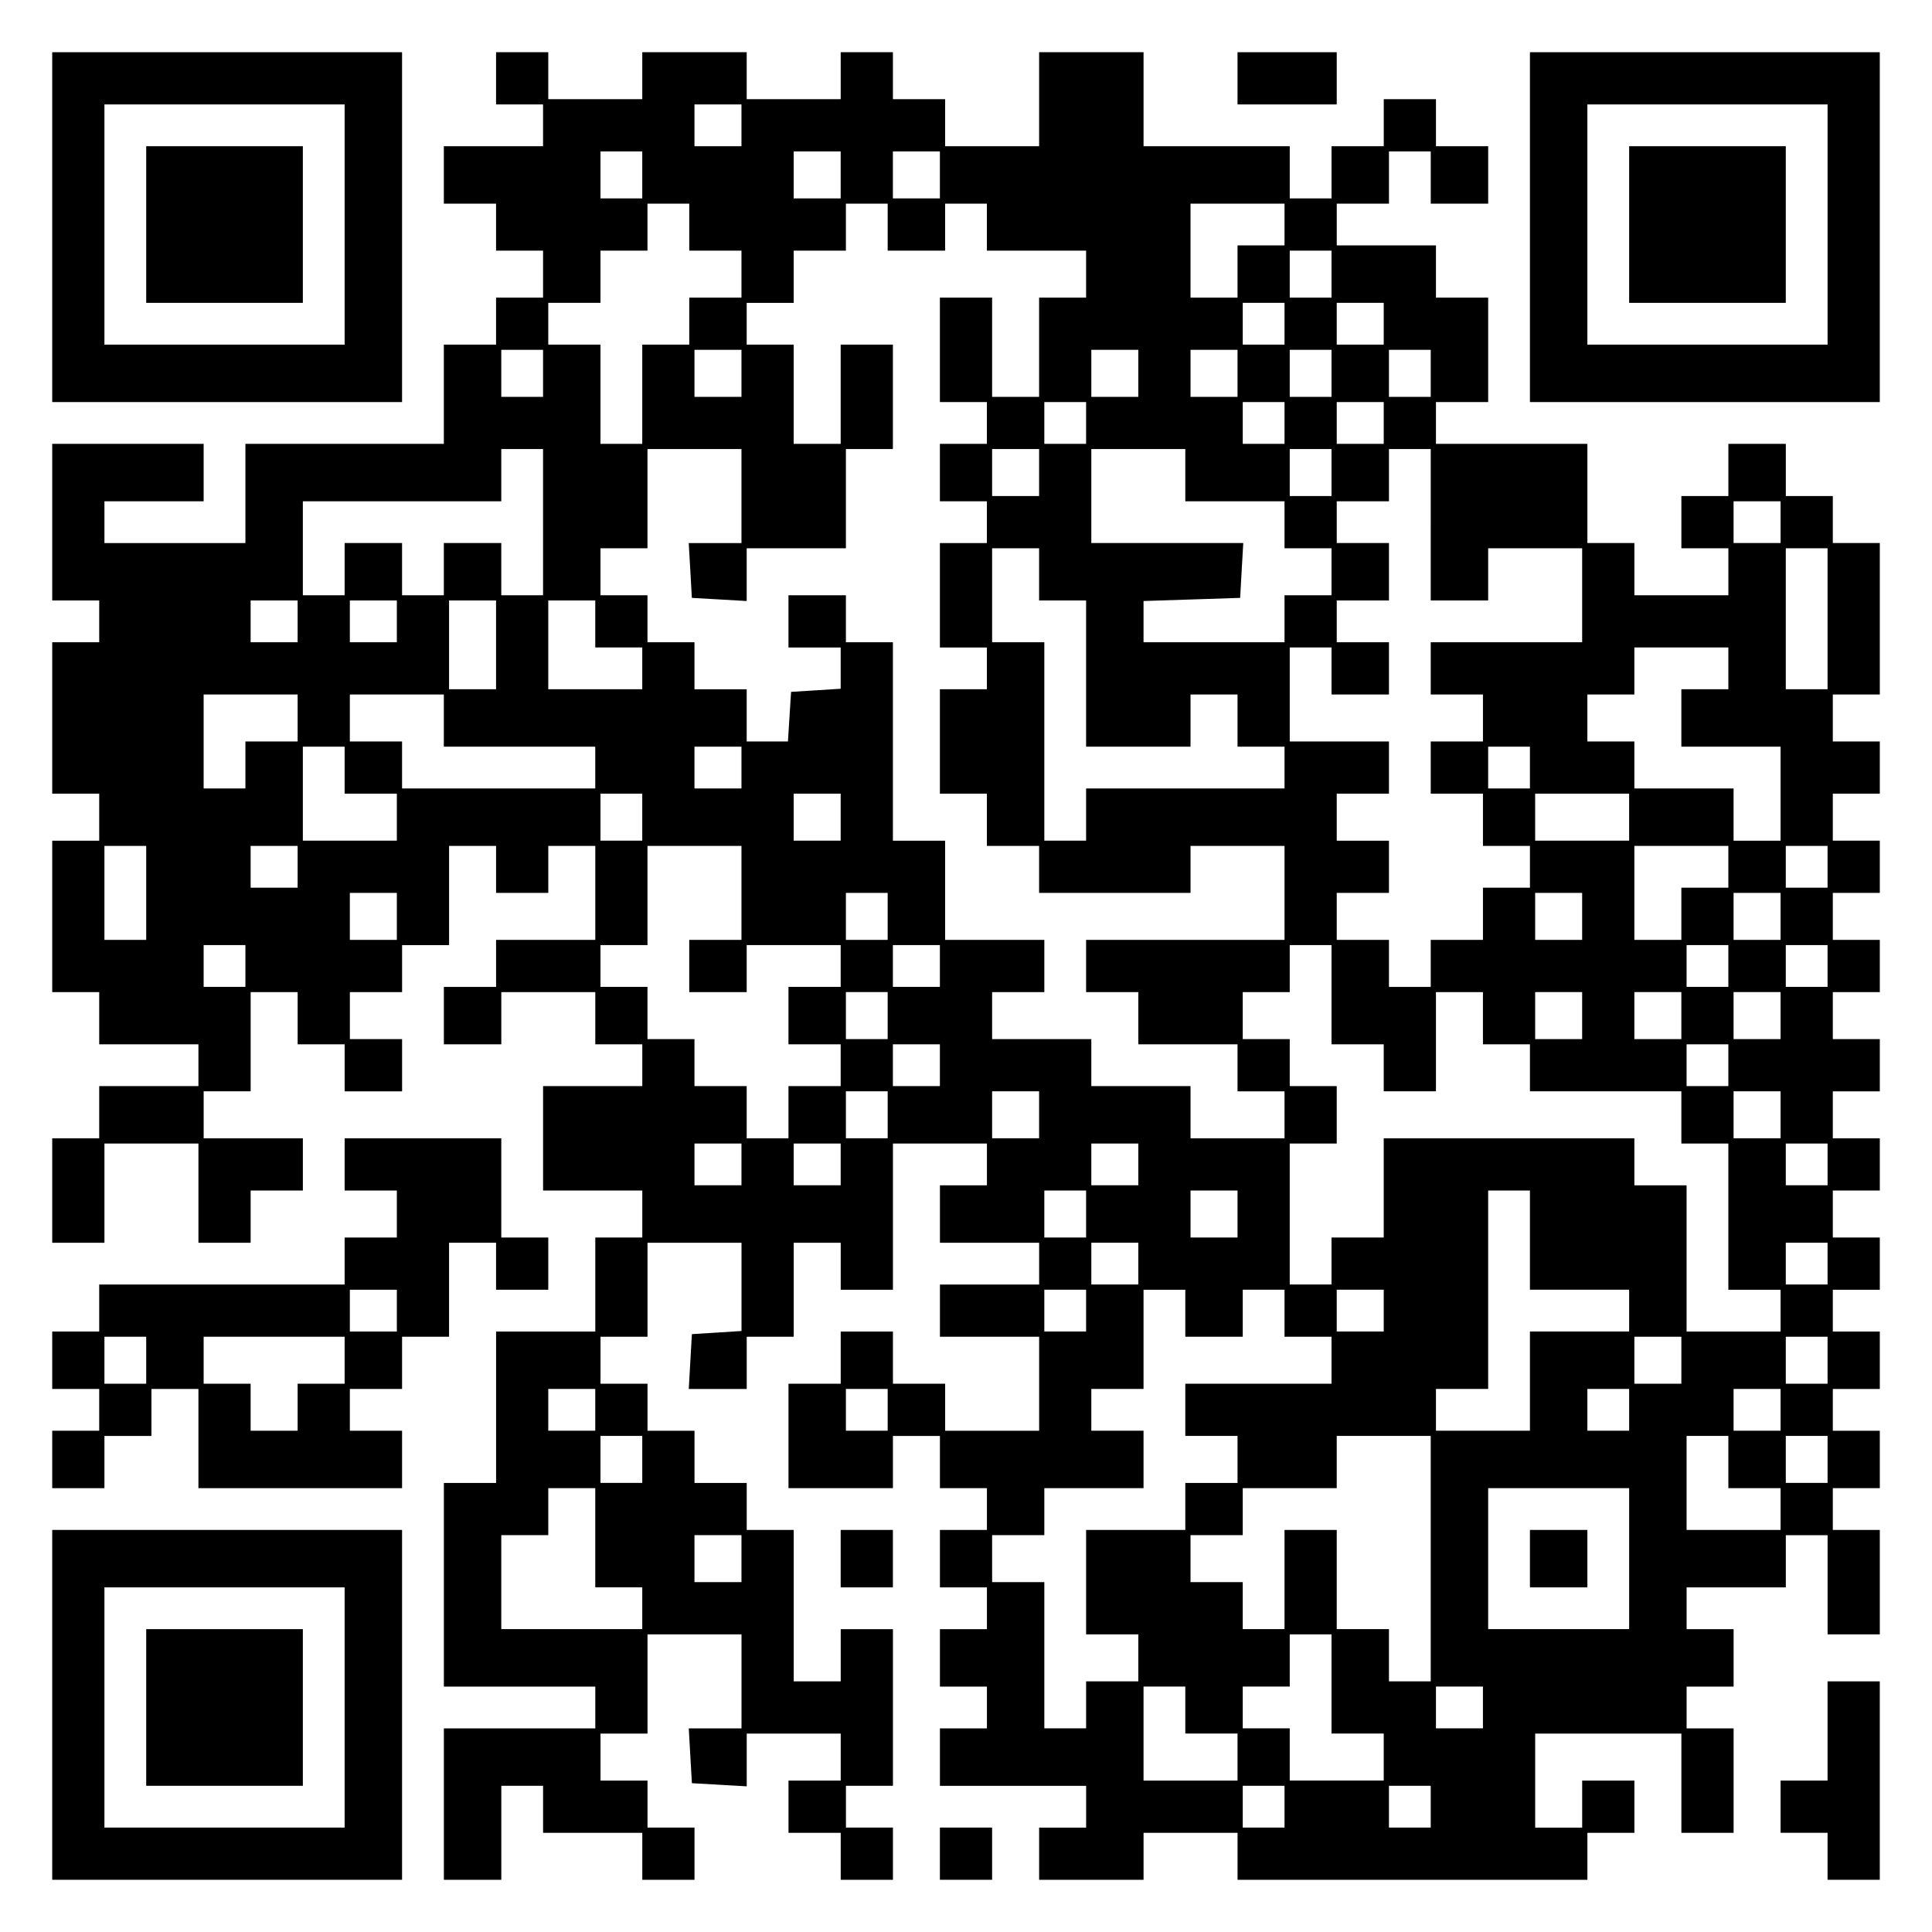
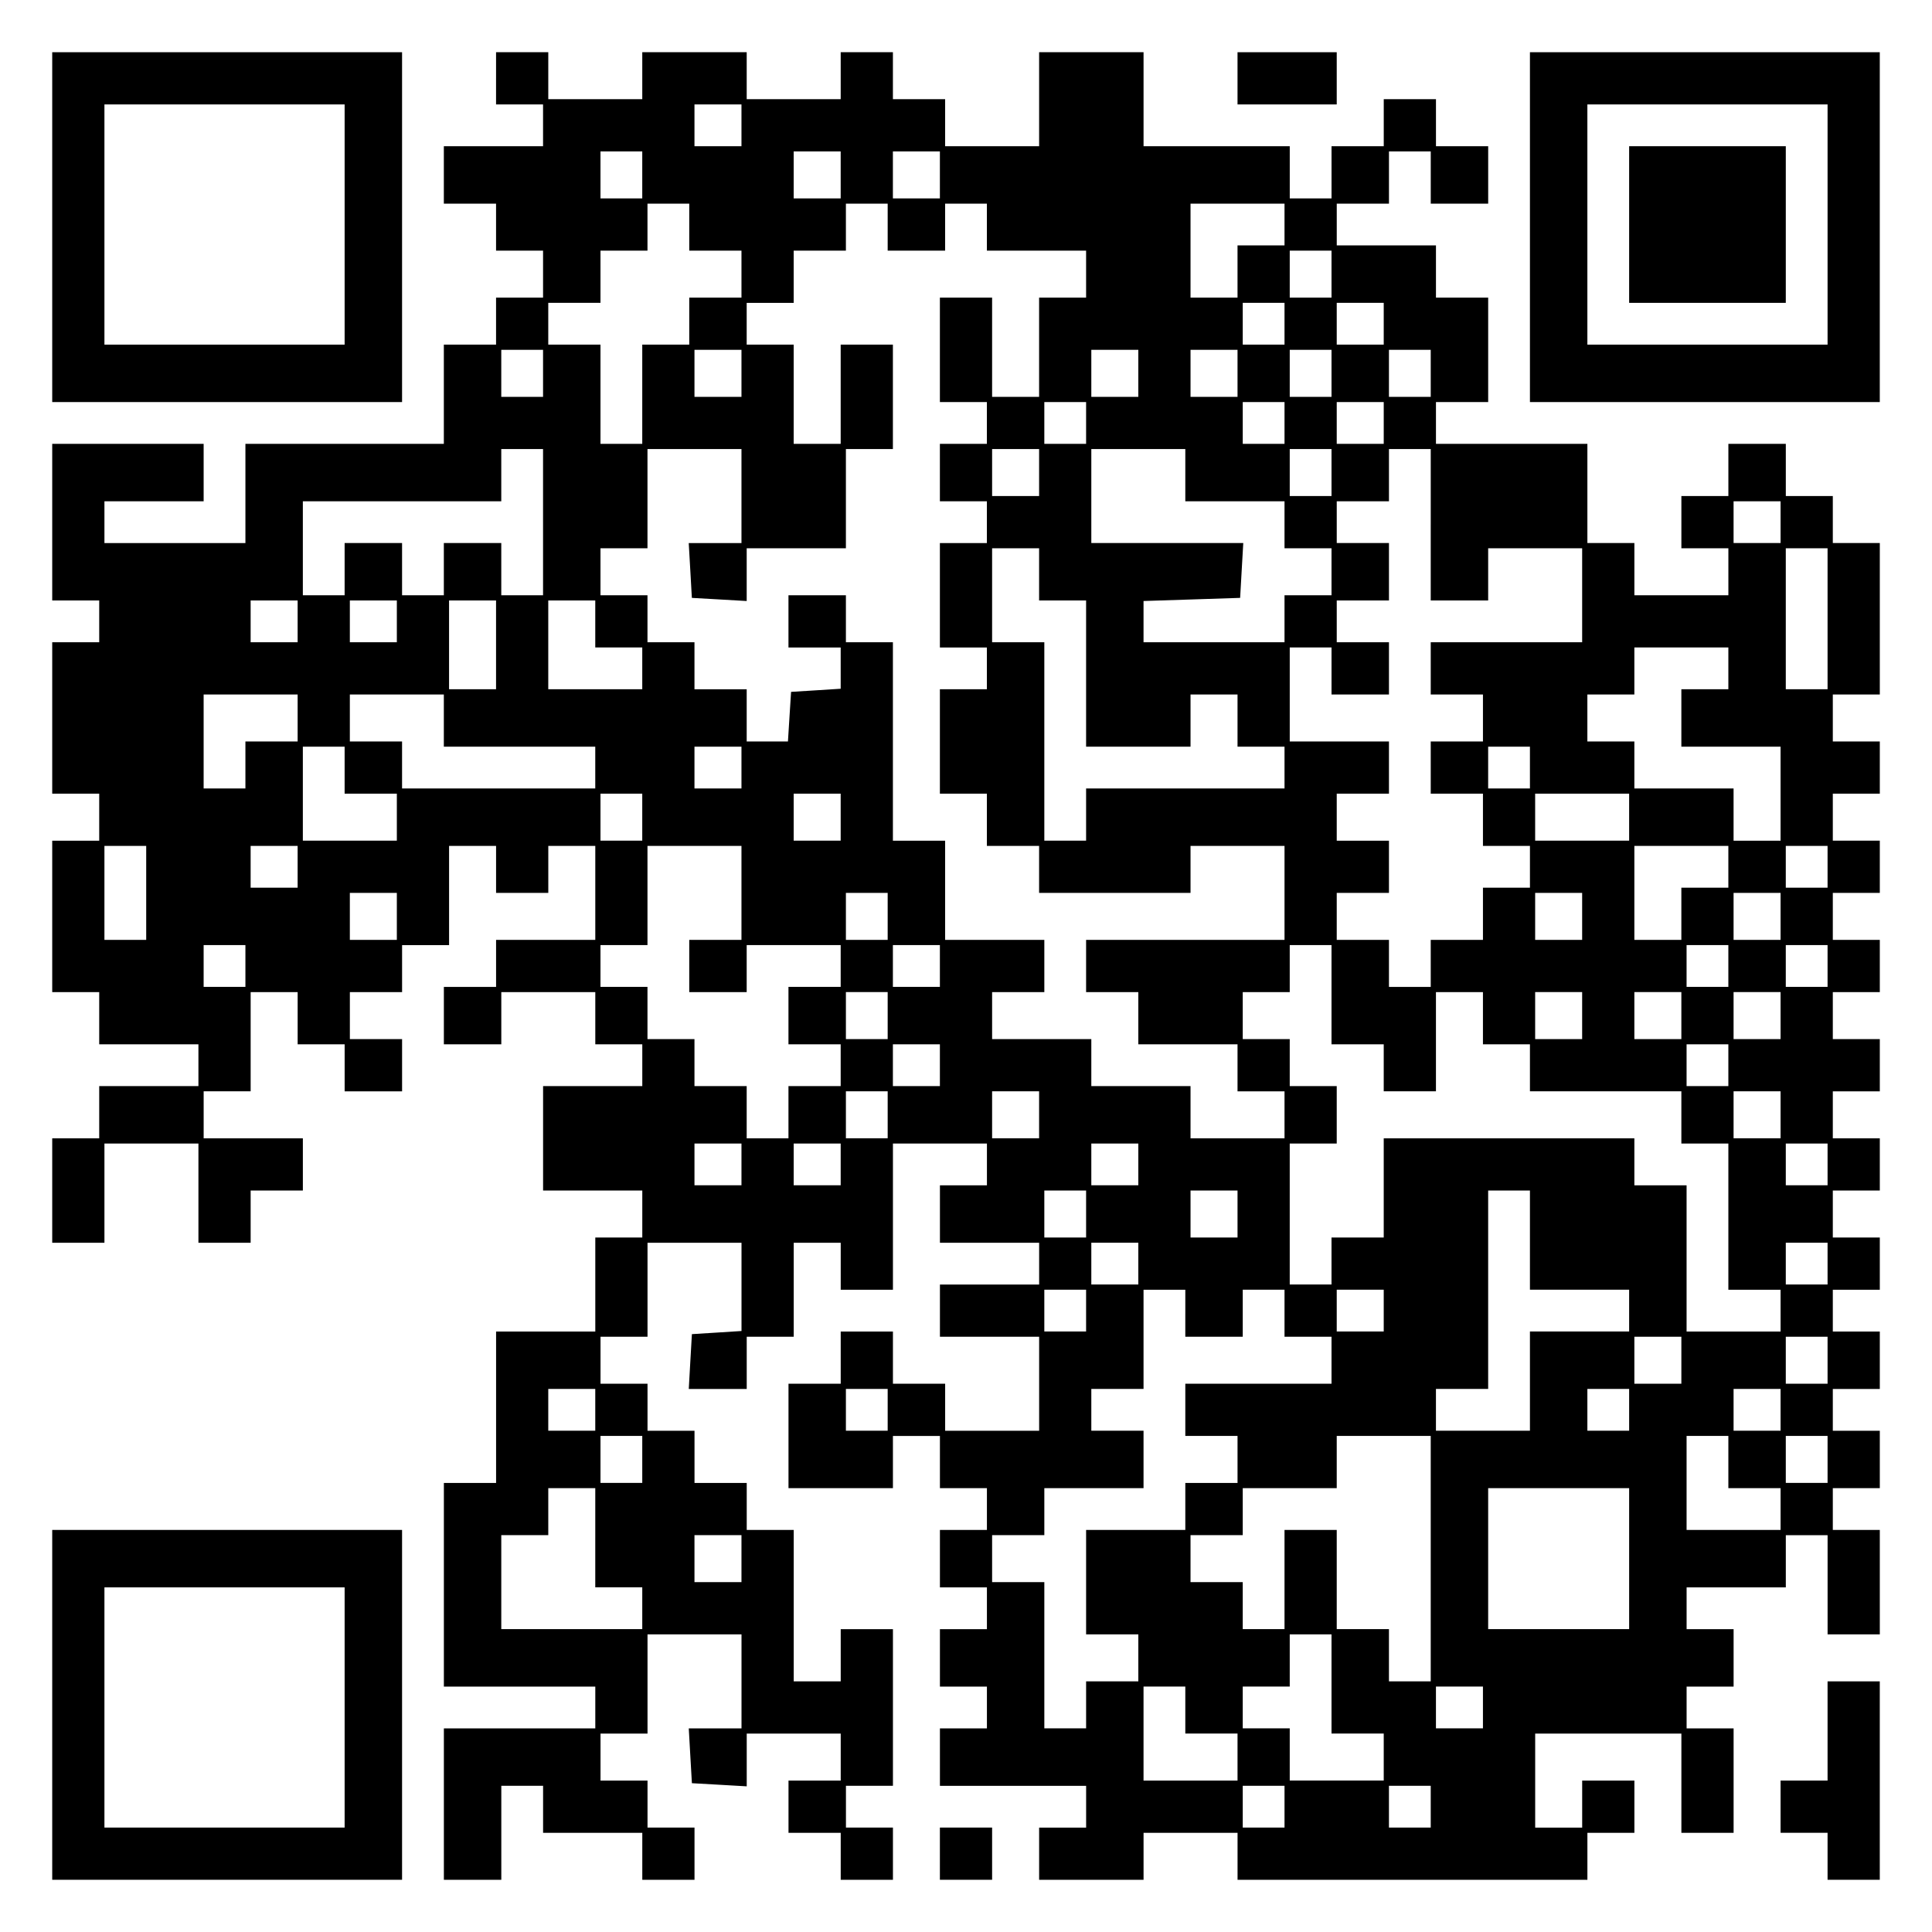
<svg xmlns="http://www.w3.org/2000/svg" version="1.0" width="100mm" height="100mm" viewBox="0 0 370 370" preserveAspectRatio="xMidYMid meet">
  <g transform="translate(0,370) scale(0.1,-0.1)" fill="#000000" stroke="none">
    <path d="M100 3265 l0 -335 335 0 335 0 0 335 0 335 -335 0 -335 0 0 -335z m560 5 l0 -230 -230 0 -230 0 0 230 0 230 230 0 230 0 0 -230z" />
-     <path d="M280 3270 l0 -150 150 0 150 0 0 150 0 150 -150 0 -150 0 0 -150z" />
    <path d="M950 3550 l0 -50 45 0 45 0 0 -40 0 -40 -95 0 -95 0 0 -55 0 -55 50 0 50 0 0 -45 0 -45 45 0 45 0 0 -45 0 -45 -45 0 -45 0 0 -45 0 -45 -50 0 -50 0 0 -95 0 -95 -190 0 -190 0 0 -95 0 -95 -135 0 -135 0 0 40 0 40 95 0 95 0 0 55 0 55 -145 0 -145 0 0 -150 0 -150 45 0 45 0 0 -40 0 -40 -45 0 -45 0 0 -145 0 -145 45 0 45 0 0 -45 0 -45 -45 0 -45 0 0 -145 0 -145 45 0 45 0 0 -50 0 -50 95 0 95 0 0 -40 0 -40 -95 0 -95 0 0 -50 0 -50 -45 0 -45 0 0 -100 0 -100 50 0 50 0 0 95 0 95 90 0 90 0 0 -95 0 -95 50 0 50 0 0 50 0 50 50 0 50 0 0 50 0 50 -95 0 -95 0 0 45 0 45 45 0 45 0 0 95 0 95 45 0 45 0 0 -50 0 -50 45 0 45 0 0 -45 0 -45 55 0 55 0 0 50 0 50 -50 0 -50 0 0 45 0 45 50 0 50 0 0 45 0 45 45 0 45 0 0 95 0 95 45 0 45 0 0 -45 0 -45 50 0 50 0 0 45 0 45 45 0 45 0 0 -90 0 -90 -95 0 -95 0 0 -45 0 -45 -50 0 -50 0 0 -55 0 -55 55 0 55 0 0 50 0 50 90 0 90 0 0 -50 0 -50 45 0 45 0 0 -40 0 -40 -95 0 -95 0 0 -100 0 -100 95 0 95 0 0 -45 0 -45 -45 0 -45 0 0 -90 0 -90 -95 0 -95 0 0 -145 0 -145 -50 0 -50 0 0 -195 0 -195 145 0 145 0 0 -40 0 -40 -145 0 -145 0 0 -145 0 -145 55 0 55 0 0 90 0 90 40 0 40 0 0 -45 0 -45 95 0 95 0 0 -45 0 -45 50 0 50 0 0 50 0 50 -45 0 -45 0 0 45 0 45 -45 0 -45 0 0 45 0 45 45 0 45 0 0 95 0 95 90 0 90 0 0 -90 0 -90 -51 0 -50 0 3 -53 3 -52 53 -3 52 -3 0 50 0 51 90 0 90 0 0 -45 0 -45 -50 0 -50 0 0 -50 0 -50 50 0 50 0 0 -45 0 -45 50 0 50 0 0 50 0 50 -45 0 -45 0 0 40 0 40 45 0 45 0 0 150 0 150 -50 0 -50 0 0 -50 0 -50 -45 0 -45 0 0 145 0 145 -45 0 -45 0 0 45 0 45 -50 0 -50 0 0 50 0 50 -45 0 -45 0 0 45 0 45 -45 0 -45 0 0 45 0 45 45 0 45 0 0 90 0 90 90 0 90 0 0 -84 0 -85 -47 -3 -48 -3 -3 -52 -3 -53 55 0 56 0 0 50 0 50 45 0 45 0 0 90 0 90 45 0 45 0 0 -45 0 -45 50 0 50 0 0 140 0 140 90 0 90 0 0 -40 0 -40 -45 0 -45 0 0 -55 0 -55 95 0 95 0 0 -40 0 -40 -95 0 -95 0 0 -50 0 -50 95 0 95 0 0 -90 0 -90 -90 0 -90 0 0 45 0 45 -50 0 -50 0 0 50 0 50 -50 0 -50 0 0 -50 0 -50 -50 0 -50 0 0 -100 0 -100 100 0 100 0 0 50 0 50 45 0 45 0 0 -50 0 -50 45 0 45 0 0 -40 0 -40 -45 0 -45 0 0 -55 0 -55 45 0 45 0 0 -40 0 -40 -45 0 -45 0 0 -55 0 -55 45 0 45 0 0 -40 0 -40 -45 0 -45 0 0 -55 0 -55 140 0 140 0 0 -40 0 -40 -45 0 -45 0 0 -50 0 -50 100 0 100 0 0 45 0 45 90 0 90 0 0 -45 0 -45 335 0 335 0 0 45 0 45 45 0 45 0 0 50 0 50 -50 0 -50 0 0 -45 0 -45 -45 0 -45 0 0 90 0 90 140 0 140 0 0 -95 0 -95 50 0 50 0 0 100 0 100 -45 0 -45 0 0 40 0 40 45 0 45 0 0 55 0 55 -45 0 -45 0 0 40 0 40 95 0 95 0 0 50 0 50 40 0 40 0 0 -95 0 -95 50 0 50 0 0 100 0 100 -45 0 -45 0 0 40 0 40 45 0 45 0 0 55 0 55 -45 0 -45 0 0 40 0 40 45 0 45 0 0 55 0 55 -45 0 -45 0 0 40 0 40 45 0 45 0 0 50 0 50 -45 0 -45 0 0 45 0 45 45 0 45 0 0 50 0 50 -45 0 -45 0 0 45 0 45 45 0 45 0 0 50 0 50 -45 0 -45 0 0 45 0 45 45 0 45 0 0 50 0 50 -45 0 -45 0 0 45 0 45 45 0 45 0 0 50 0 50 -45 0 -45 0 0 45 0 45 45 0 45 0 0 50 0 50 -45 0 -45 0 0 45 0 45 45 0 45 0 0 145 0 145 -45 0 -45 0 0 45 0 45 -45 0 -45 0 0 50 0 50 -55 0 -55 0 0 -50 0 -50 -45 0 -45 0 0 -50 0 -50 45 0 45 0 0 -45 0 -45 -90 0 -90 0 0 50 0 50 -45 0 -45 0 0 95 0 95 -145 0 -145 0 0 40 0 40 50 0 50 0 0 100 0 100 -50 0 -50 0 0 50 0 50 -95 0 -95 0 0 40 0 40 50 0 50 0 0 50 0 50 40 0 40 0 0 -50 0 -50 55 0 55 0 0 55 0 55 -50 0 -50 0 0 45 0 45 -50 0 -50 0 0 -45 0 -45 -50 0 -50 0 0 -50 0 -50 -40 0 -40 0 0 50 0 50 -140 0 -140 0 0 90 0 90 -100 0 -100 0 0 -90 0 -90 -90 0 -90 0 0 45 0 45 -50 0 -50 0 0 45 0 45 -50 0 -50 0 0 -45 0 -45 -90 0 -90 0 0 45 0 45 -100 0 -100 0 0 -45 0 -45 -90 0 -90 0 0 45 0 45 -50 0 -50 0 0 -50z m470 -90 l0 -40 -45 0 -45 0 0 40 0 40 45 0 45 0 0 -40z m-190 -95 l0 -45 -40 0 -40 0 0 45 0 45 40 0 40 0 0 -45z m380 0 l0 -45 -45 0 -45 0 0 45 0 45 45 0 45 0 0 -45z m190 0 l0 -45 -45 0 -45 0 0 45 0 45 45 0 45 0 0 -45z m-480 -100 l0 -45 50 0 50 0 0 -45 0 -45 -50 0 -50 0 0 -45 0 -45 -45 0 -45 0 0 -95 0 -95 -40 0 -40 0 0 95 0 95 -50 0 -50 0 0 40 0 40 50 0 50 0 0 50 0 50 45 0 45 0 0 45 0 45 40 0 40 0 0 -45z m380 0 l0 -45 55 0 55 0 0 45 0 45 40 0 40 0 0 -45 0 -45 95 0 95 0 0 -45 0 -45 -45 0 -45 0 0 -95 0 -95 -45 0 -45 0 0 95 0 95 -50 0 -50 0 0 -100 0 -100 45 0 45 0 0 -40 0 -40 -45 0 -45 0 0 -55 0 -55 45 0 45 0 0 -40 0 -40 -45 0 -45 0 0 -100 0 -100 45 0 45 0 0 -40 0 -40 -45 0 -45 0 0 -100 0 -100 45 0 45 0 0 -50 0 -50 50 0 50 0 0 -45 0 -45 145 0 145 0 0 45 0 45 90 0 90 0 0 -90 0 -90 -190 0 -190 0 0 -50 0 -50 50 0 50 0 0 -50 0 -50 95 0 95 0 0 -45 0 -45 45 0 45 0 0 -45 0 -45 -90 0 -90 0 0 50 0 50 -95 0 -95 0 0 45 0 45 -95 0 -95 0 0 45 0 45 50 0 50 0 0 50 0 50 -95 0 -95 0 0 95 0 95 -50 0 -50 0 0 190 0 190 -45 0 -45 0 0 45 0 45 -55 0 -55 0 0 -50 0 -50 50 0 50 0 0 -39 0 -40 -47 -3 -48 -3 -3 -47 -3 -48 -40 0 -39 0 0 50 0 50 -50 0 -50 0 0 45 0 45 -45 0 -45 0 0 45 0 45 -45 0 -45 0 0 45 0 45 45 0 45 0 0 95 0 95 90 0 90 0 0 -90 0 -90 -51 0 -50 0 3 -52 3 -53 53 -3 52 -3 0 50 0 51 95 0 95 0 0 95 0 95 45 0 45 0 0 100 0 100 -50 0 -50 0 0 -95 0 -95 -45 0 -45 0 0 95 0 95 -45 0 -45 0 0 40 0 40 45 0 45 0 0 50 0 50 50 0 50 0 0 45 0 45 40 0 40 0 0 -45z m760 5 l0 -40 -45 0 -45 0 0 -50 0 -50 -45 0 -45 0 0 90 0 90 90 0 90 0 0 -40z m90 -95 l0 -45 -40 0 -40 0 0 45 0 45 40 0 40 0 0 -45z m-90 -95 l0 -40 -40 0 -40 0 0 40 0 40 40 0 40 0 0 -40z m190 0 l0 -40 -45 0 -45 0 0 40 0 40 45 0 45 0 0 -40z m-1610 -95 l0 -45 -40 0 -40 0 0 45 0 45 40 0 40 0 0 -45z m380 0 l0 -45 -45 0 -45 0 0 45 0 45 45 0 45 0 0 -45z m760 0 l0 -45 -45 0 -45 0 0 45 0 45 45 0 45 0 0 -45z m190 0 l0 -45 -45 0 -45 0 0 45 0 45 45 0 45 0 0 -45z m180 0 l0 -45 -40 0 -40 0 0 45 0 45 40 0 40 0 0 -45z m190 0 l0 -45 -40 0 -40 0 0 45 0 45 40 0 40 0 0 -45z m-660 -95 l0 -40 -40 0 -40 0 0 40 0 40 40 0 40 0 0 -40z m380 0 l0 -40 -40 0 -40 0 0 40 0 40 40 0 40 0 0 -40z m190 0 l0 -40 -45 0 -45 0 0 40 0 40 45 0 45 0 0 -40z m-1610 -190 l0 -140 -40 0 -40 0 0 50 0 50 -55 0 -55 0 0 -50 0 -50 -40 0 -40 0 0 50 0 50 -55 0 -55 0 0 -50 0 -50 -40 0 -40 0 0 90 0 90 190 0 190 0 0 50 0 50 40 0 40 0 0 -140z m950 95 l0 -45 -45 0 -45 0 0 45 0 45 45 0 45 0 0 -45z m280 -5 l0 -50 95 0 95 0 0 -45 0 -45 45 0 45 0 0 -45 0 -45 -45 0 -45 0 0 -45 0 -45 -135 0 -135 0 0 40 0 39 93 3 92 3 3 53 3 52 -145 0 -146 0 0 90 0 90 90 0 90 0 0 -50z m280 5 l0 -45 -40 0 -40 0 0 45 0 45 40 0 40 0 0 -45z m190 -100 l0 -145 55 0 55 0 0 50 0 50 90 0 90 0 0 -90 0 -90 -145 0 -145 0 0 -50 0 -50 50 0 50 0 0 -45 0 -45 -50 0 -50 0 0 -50 0 -50 50 0 50 0 0 -50 0 -50 45 0 45 0 0 -40 0 -40 -45 0 -45 0 0 -50 0 -50 -50 0 -50 0 0 -45 0 -45 -40 0 -40 0 0 45 0 45 -50 0 -50 0 0 45 0 45 50 0 50 0 0 50 0 50 -50 0 -50 0 0 45 0 45 50 0 50 0 0 50 0 50 -95 0 -95 0 0 90 0 90 40 0 40 0 0 -45 0 -45 55 0 55 0 0 50 0 50 -50 0 -50 0 0 40 0 40 50 0 50 0 0 55 0 55 -50 0 -50 0 0 40 0 40 50 0 50 0 0 50 0 50 40 0 40 0 0 -145z m670 5 l0 -40 -45 0 -45 0 0 40 0 40 45 0 45 0 0 -40z m-1420 -100 l0 -50 45 0 45 0 0 -140 0 -140 100 0 100 0 0 50 0 50 45 0 45 0 0 -50 0 -50 45 0 45 0 0 -40 0 -40 -190 0 -190 0 0 -50 0 -50 -40 0 -40 0 0 190 0 190 -50 0 -50 0 0 90 0 90 45 0 45 0 0 -50z m1510 -85 l0 -135 -40 0 -40 0 0 135 0 135 40 0 40 0 0 -135z m-2930 -5 l0 -40 -45 0 -45 0 0 40 0 40 45 0 45 0 0 -40z m190 0 l0 -40 -45 0 -45 0 0 40 0 40 45 0 45 0 0 -40z m190 -45 l0 -85 -45 0 -45 0 0 85 0 85 45 0 45 0 0 -85z m190 40 l0 -45 45 0 45 0 0 -40 0 -40 -90 0 -90 0 0 85 0 85 45 0 45 0 0 -45z m2170 -85 l0 -40 -45 0 -45 0 0 -55 0 -55 95 0 95 0 0 -90 0 -90 -45 0 -45 0 0 50 0 50 -95 0 -95 0 0 45 0 45 -45 0 -45 0 0 45 0 45 45 0 45 0 0 45 0 45 90 0 90 0 0 -40z m-2740 -95 l0 -45 -50 0 -50 0 0 -45 0 -45 -40 0 -40 0 0 90 0 90 90 0 90 0 0 -45z m280 -5 l0 -50 145 0 145 0 0 -40 0 -40 -185 0 -185 0 0 45 0 45 -50 0 -50 0 0 45 0 45 90 0 90 0 0 -50z m-190 -95 l0 -45 50 0 50 0 0 -45 0 -45 -90 0 -90 0 0 90 0 90 40 0 40 0 0 -45z m760 5 l0 -40 -45 0 -45 0 0 40 0 40 45 0 45 0 0 -40z m1510 0 l0 -40 -40 0 -40 0 0 40 0 40 40 0 40 0 0 -40z m-1700 -95 l0 -45 -40 0 -40 0 0 45 0 45 40 0 40 0 0 -45z m380 0 l0 -45 -45 0 -45 0 0 45 0 45 45 0 45 0 0 -45z m1510 0 l0 -45 -90 0 -90 0 0 45 0 45 90 0 90 0 0 -45z m-2840 -145 l0 -90 -40 0 -40 0 0 90 0 90 40 0 40 0 0 -90z m290 50 l0 -40 -45 0 -45 0 0 40 0 40 45 0 45 0 0 -40z m850 -50 l0 -90 -50 0 -50 0 0 -50 0 -50 55 0 55 0 0 45 0 45 90 0 90 0 0 -40 0 -40 -50 0 -50 0 0 -55 0 -55 50 0 50 0 0 -40 0 -40 -50 0 -50 0 0 -50 0 -50 -40 0 -40 0 0 50 0 50 -50 0 -50 0 0 45 0 45 -45 0 -45 0 0 50 0 50 -45 0 -45 0 0 40 0 40 45 0 45 0 0 95 0 95 90 0 90 0 0 -90z m1890 50 l0 -40 -45 0 -45 0 0 -50 0 -50 -45 0 -45 0 0 90 0 90 90 0 90 0 0 -40z m190 0 l0 -40 -40 0 -40 0 0 40 0 40 40 0 40 0 0 -40z m-2740 -95 l0 -45 -45 0 -45 0 0 45 0 45 45 0 45 0 0 -45z m940 0 l0 -45 -40 0 -40 0 0 45 0 45 40 0 40 0 0 -45z m1330 0 l0 -45 -45 0 -45 0 0 45 0 45 45 0 45 0 0 -45z m380 0 l0 -45 -45 0 -45 0 0 45 0 45 45 0 45 0 0 -45z m-2940 -95 l0 -40 -40 0 -40 0 0 40 0 40 40 0 40 0 0 -40z m1330 0 l0 -40 -45 0 -45 0 0 40 0 40 45 0 45 0 0 -40z m750 -55 l0 -95 50 0 50 0 0 -45 0 -45 50 0 50 0 0 95 0 95 45 0 45 0 0 -50 0 -50 45 0 45 0 0 -45 0 -45 145 0 145 0 0 -50 0 -50 45 0 45 0 0 -140 0 -140 50 0 50 0 0 -40 0 -40 -90 0 -90 0 0 140 0 140 -50 0 -50 0 0 45 0 45 -240 0 -240 0 0 -95 0 -95 -50 0 -50 0 0 -45 0 -45 -40 0 -40 0 0 135 0 135 45 0 45 0 0 55 0 55 -45 0 -45 0 0 45 0 45 -45 0 -45 0 0 45 0 45 45 0 45 0 0 45 0 45 40 0 40 0 0 -95z m760 55 l0 -40 -40 0 -40 0 0 40 0 40 40 0 40 0 0 -40z m190 0 l0 -40 -40 0 -40 0 0 40 0 40 40 0 40 0 0 -40z m-1800 -95 l0 -45 -40 0 -40 0 0 45 0 45 40 0 40 0 0 -45z m1330 0 l0 -45 -45 0 -45 0 0 45 0 45 45 0 45 0 0 -45z m190 0 l0 -45 -45 0 -45 0 0 45 0 45 45 0 45 0 0 -45z m190 0 l0 -45 -45 0 -45 0 0 45 0 45 45 0 45 0 0 -45z m-1610 -95 l0 -40 -45 0 -45 0 0 40 0 40 45 0 45 0 0 -40z m1510 0 l0 -40 -40 0 -40 0 0 40 0 40 40 0 40 0 0 -40z m-1610 -95 l0 -45 -40 0 -40 0 0 45 0 45 40 0 40 0 0 -45z m290 0 l0 -45 -45 0 -45 0 0 45 0 45 45 0 45 0 0 -45z m1420 0 l0 -45 -45 0 -45 0 0 45 0 45 45 0 45 0 0 -45z m-1990 -95 l0 -40 -45 0 -45 0 0 40 0 40 45 0 45 0 0 -40z m190 0 l0 -40 -45 0 -45 0 0 40 0 40 45 0 45 0 0 -40z m570 0 l0 -40 -45 0 -45 0 0 40 0 40 45 0 45 0 0 -40z m1320 0 l0 -40 -40 0 -40 0 0 40 0 40 40 0 40 0 0 -40z m-1420 -95 l0 -45 -40 0 -40 0 0 45 0 45 40 0 40 0 0 -45z m290 0 l0 -45 -45 0 -45 0 0 45 0 45 45 0 45 0 0 -45z m560 -50 l0 -95 95 0 95 0 0 -40 0 -40 -95 0 -95 0 0 -95 0 -95 -90 0 -90 0 0 40 0 40 50 0 50 0 0 190 0 190 40 0 40 0 0 -95z m-750 -45 l0 -40 -45 0 -45 0 0 40 0 40 45 0 45 0 0 -40z m1320 0 l0 -40 -40 0 -40 0 0 40 0 40 40 0 40 0 0 -40z m-1420 -90 l0 -40 -40 0 -40 0 0 40 0 40 40 0 40 0 0 -40z m190 -5 l0 -45 55 0 55 0 0 45 0 45 40 0 40 0 0 -45 0 -45 45 0 45 0 0 -45 0 -45 -140 0 -140 0 0 -50 0 -50 50 0 50 0 0 -45 0 -45 -50 0 -50 0 0 -45 0 -45 -95 0 -95 0 0 -100 0 -100 50 0 50 0 0 -45 0 -45 -50 0 -50 0 0 -45 0 -45 -40 0 -40 0 0 140 0 140 -50 0 -50 0 0 45 0 45 50 0 50 0 0 45 0 45 95 0 95 0 0 55 0 55 -50 0 -50 0 0 40 0 40 50 0 50 0 0 95 0 95 40 0 40 0 0 -45z m380 5 l0 -40 -45 0 -45 0 0 40 0 40 45 0 45 0 0 -40z m570 -95 l0 -45 -45 0 -45 0 0 45 0 45 45 0 45 0 0 -45z m280 0 l0 -45 -40 0 -40 0 0 45 0 45 40 0 40 0 0 -45z m-2360 -95 l0 -40 -45 0 -45 0 0 40 0 40 45 0 45 0 0 -40z m560 0 l0 -40 -40 0 -40 0 0 40 0 40 40 0 40 0 0 -40z m1420 0 l0 -40 -40 0 -40 0 0 40 0 40 40 0 40 0 0 -40z m290 0 l0 -40 -45 0 -45 0 0 40 0 40 45 0 45 0 0 -40z m-2180 -95 l0 -45 -40 0 -40 0 0 45 0 45 40 0 40 0 0 -45z m1510 -190 l0 -235 -40 0 -40 0 0 50 0 50 -50 0 -50 0 0 95 0 95 -50 0 -50 0 0 -95 0 -95 -40 0 -40 0 0 45 0 45 -50 0 -50 0 0 45 0 45 50 0 50 0 0 45 0 45 90 0 90 0 0 50 0 50 90 0 90 0 0 -235z m570 185 l0 -50 50 0 50 0 0 -40 0 -40 -90 0 -90 0 0 90 0 90 40 0 40 0 0 -50z m190 5 l0 -45 -40 0 -40 0 0 45 0 45 40 0 40 0 0 -45z m-2360 -150 l0 -95 45 0 45 0 0 -40 0 -40 -135 0 -135 0 0 90 0 90 45 0 45 0 0 45 0 45 45 0 45 0 0 -95z m1980 -40 l0 -135 -135 0 -135 0 0 135 0 135 135 0 135 0 0 -135z m-1700 0 l0 -45 -45 0 -45 0 0 45 0 45 45 0 45 0 0 -45z m1130 -240 l0 -95 50 0 50 0 0 -45 0 -45 -90 0 -90 0 0 50 0 50 -45 0 -45 0 0 40 0 40 45 0 45 0 0 50 0 50 40 0 40 0 0 -95z m-280 -50 l0 -45 50 0 50 0 0 -45 0 -45 -90 0 -90 0 0 90 0 90 40 0 40 0 0 -45z m570 5 l0 -40 -45 0 -45 0 0 40 0 40 45 0 45 0 0 -40z m-380 -190 l0 -40 -40 0 -40 0 0 40 0 40 40 0 40 0 0 -40z m280 0 l0 -40 -40 0 -40 0 0 40 0 40 40 0 40 0 0 -40z" />
-     <path d="M2930 715 l0 -55 55 0 55 0 0 55 0 55 -55 0 -55 0 0 -55z" />
    <path d="M2370 3550 l0 -50 95 0 95 0 0 50 0 50 -95 0 -95 0 0 -50z" />
    <path d="M2930 3265 l0 -335 335 0 335 0 0 335 0 335 -335 0 -335 0 0 -335z m570 5 l0 -230 -230 0 -230 0 0 230 0 230 230 0 230 0 0 -230z" />
    <path d="M3120 3270 l0 -150 150 0 150 0 0 150 0 150 -150 0 -150 0 0 -150z" />
-     <path d="M660 1470 l0 -50 50 0 50 0 0 -45 0 -45 -50 0 -50 0 0 -45 0 -45 -235 0 -235 0 0 -45 0 -45 -45 0 -45 0 0 -55 0 -55 45 0 45 0 0 -40 0 -40 -45 0 -45 0 0 -55 0 -55 50 0 50 0 0 50 0 50 45 0 45 0 0 45 0 45 45 0 45 0 0 -95 0 -95 195 0 195 0 0 55 0 55 -50 0 -50 0 0 40 0 40 50 0 50 0 0 50 0 50 45 0 45 0 0 90 0 90 45 0 45 0 0 -45 0 -45 50 0 50 0 0 50 0 50 -45 0 -45 0 0 95 0 95 -150 0 -150 0 0 -50z m100 -280 l0 -40 -45 0 -45 0 0 40 0 40 45 0 45 0 0 -40z m-480 -95 l0 -45 -40 0 -40 0 0 45 0 45 40 0 40 0 0 -45z m380 0 l0 -45 -45 0 -45 0 0 -45 0 -45 -45 0 -45 0 0 45 0 45 -45 0 -45 0 0 45 0 45 135 0 135 0 0 -45z" />
    <path d="M100 435 l0 -335 335 0 335 0 0 335 0 335 -335 0 -335 0 0 -335z m560 -5 l0 -230 -230 0 -230 0 0 230 0 230 230 0 230 0 0 -230z" />
-     <path d="M280 430 l0 -150 150 0 150 0 0 150 0 150 -150 0 -150 0 0 -150z" />
-     <path d="M1610 715 l0 -55 50 0 50 0 0 55 0 55 -50 0 -50 0 0 -55z" />
    <path d="M3500 385 l0 -95 -45 0 -45 0 0 -50 0 -50 45 0 45 0 0 -45 0 -45 50 0 50 0 0 190 0 190 -50 0 -50 0 0 -95z" />
    <path d="M1800 150 l0 -50 50 0 50 0 0 50 0 50 -50 0 -50 0 0 -50z" />
  </g>
</svg>